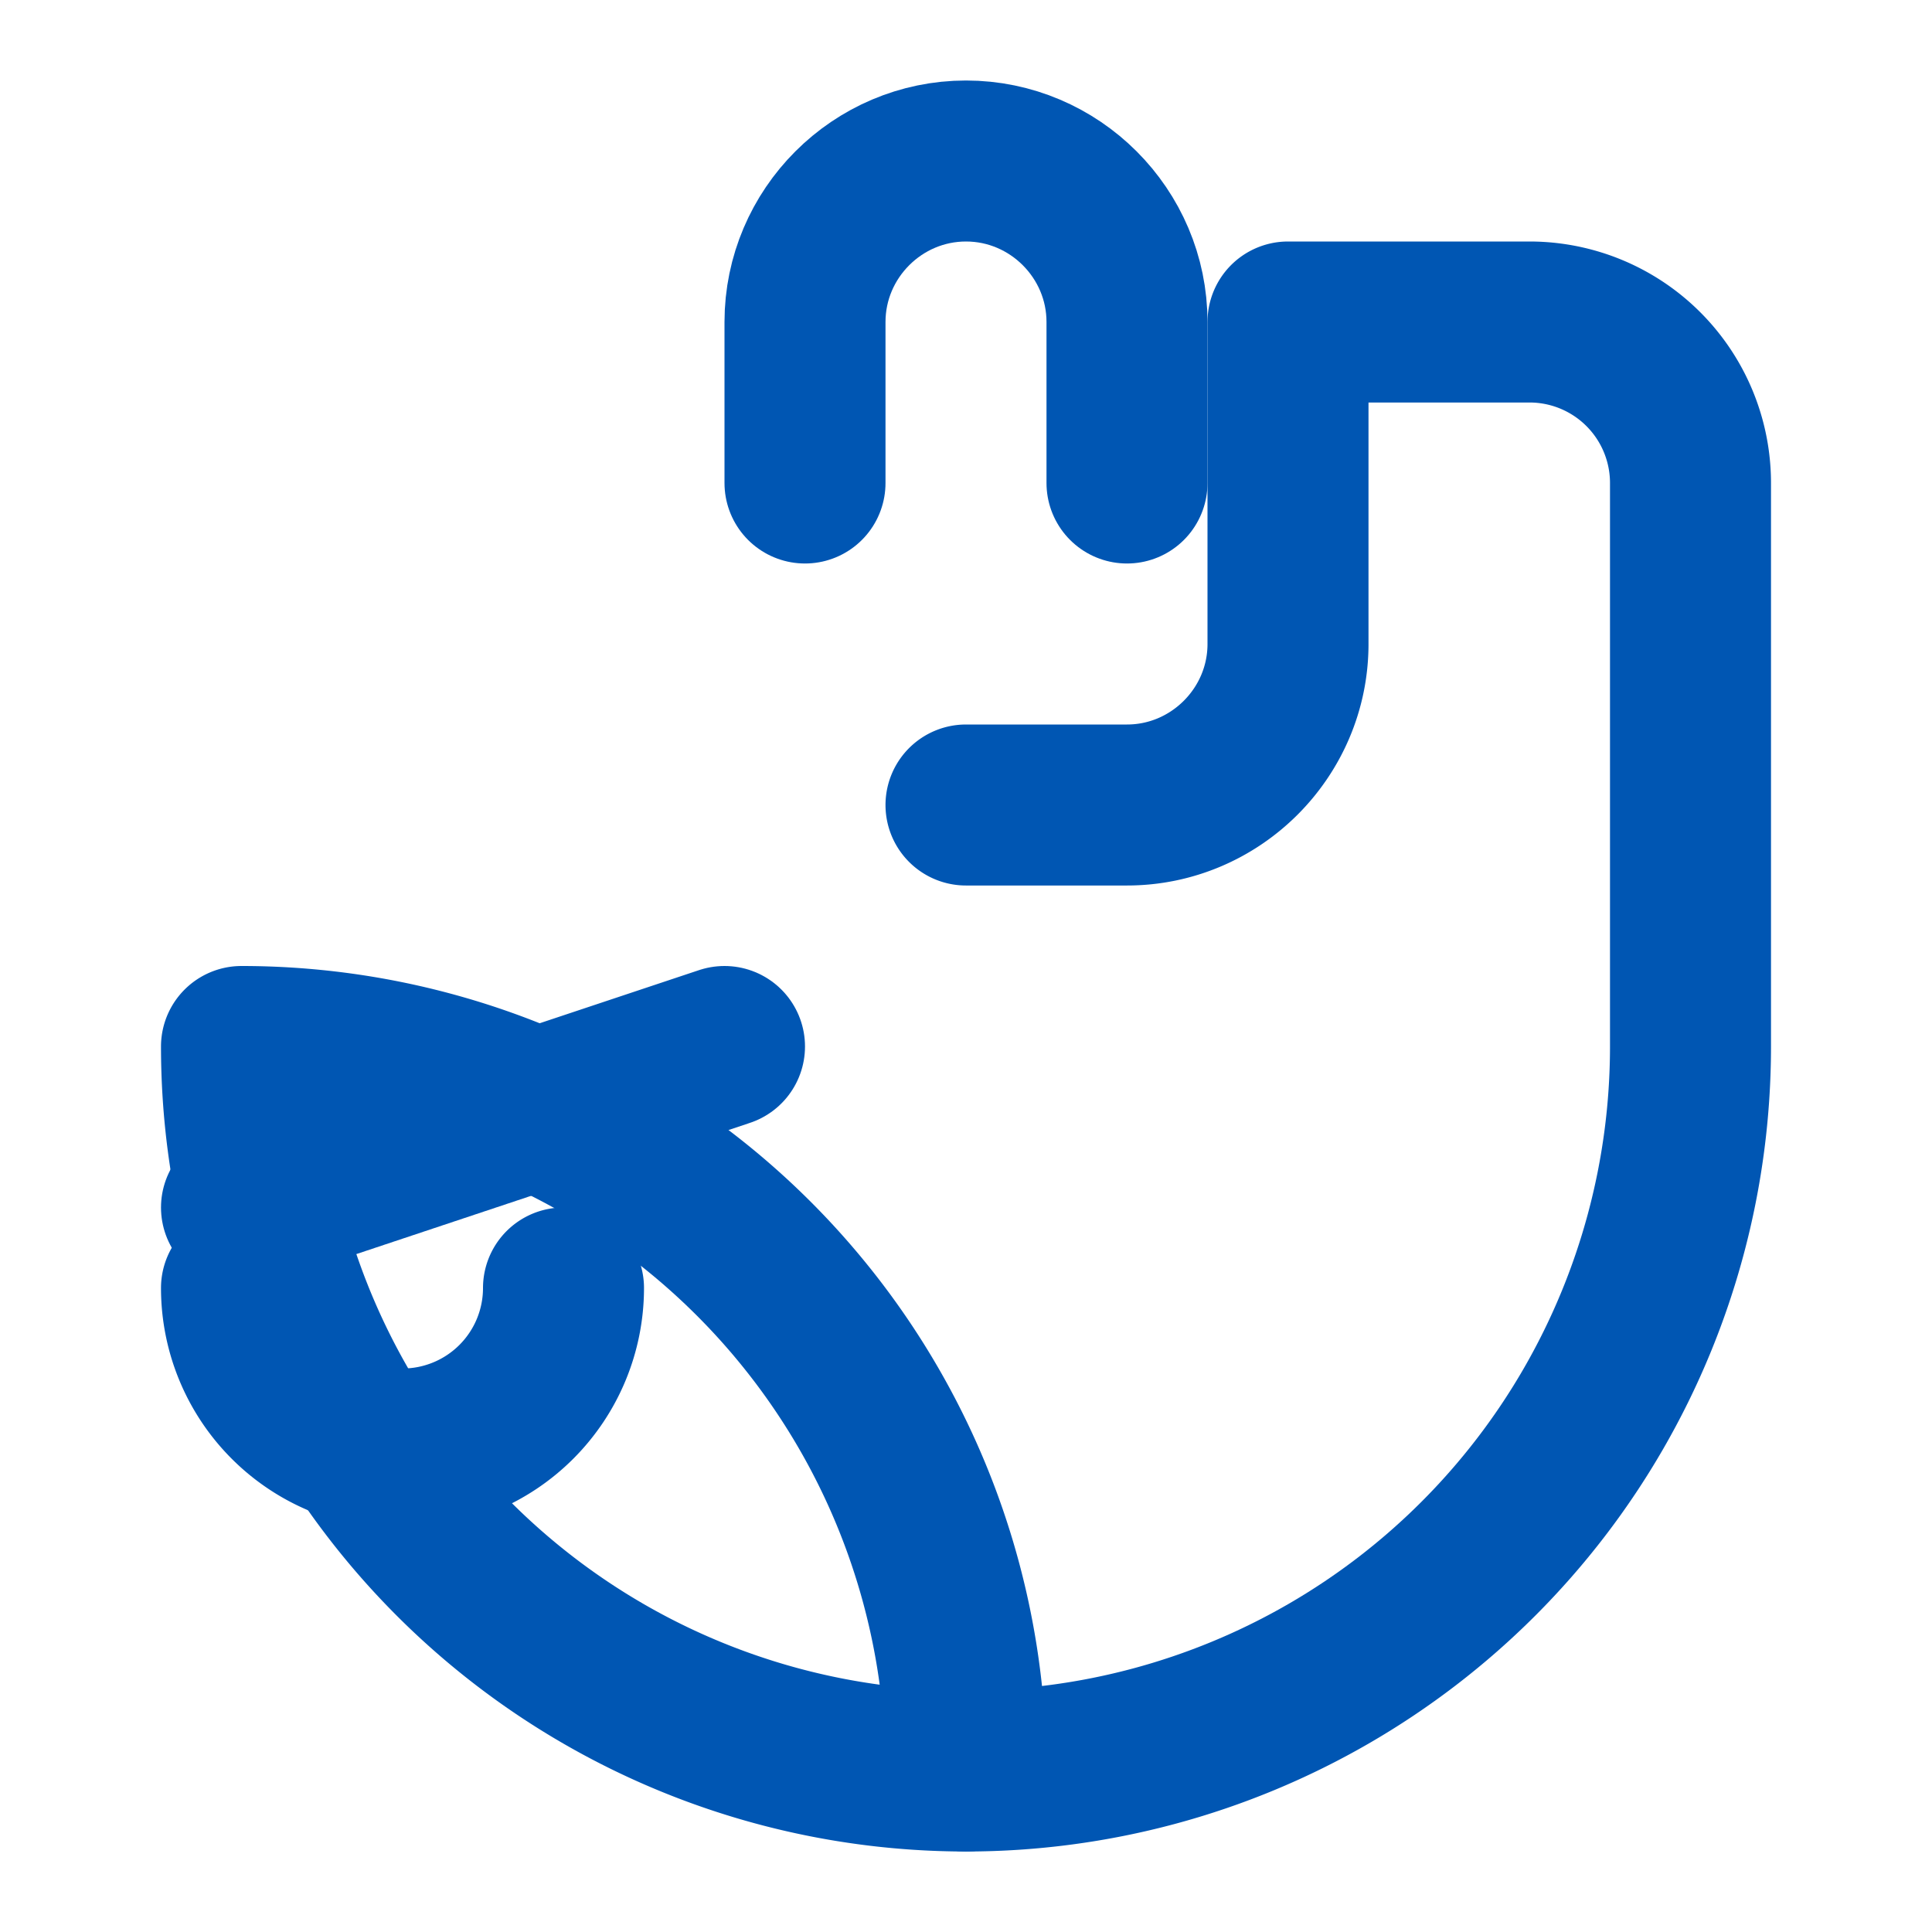
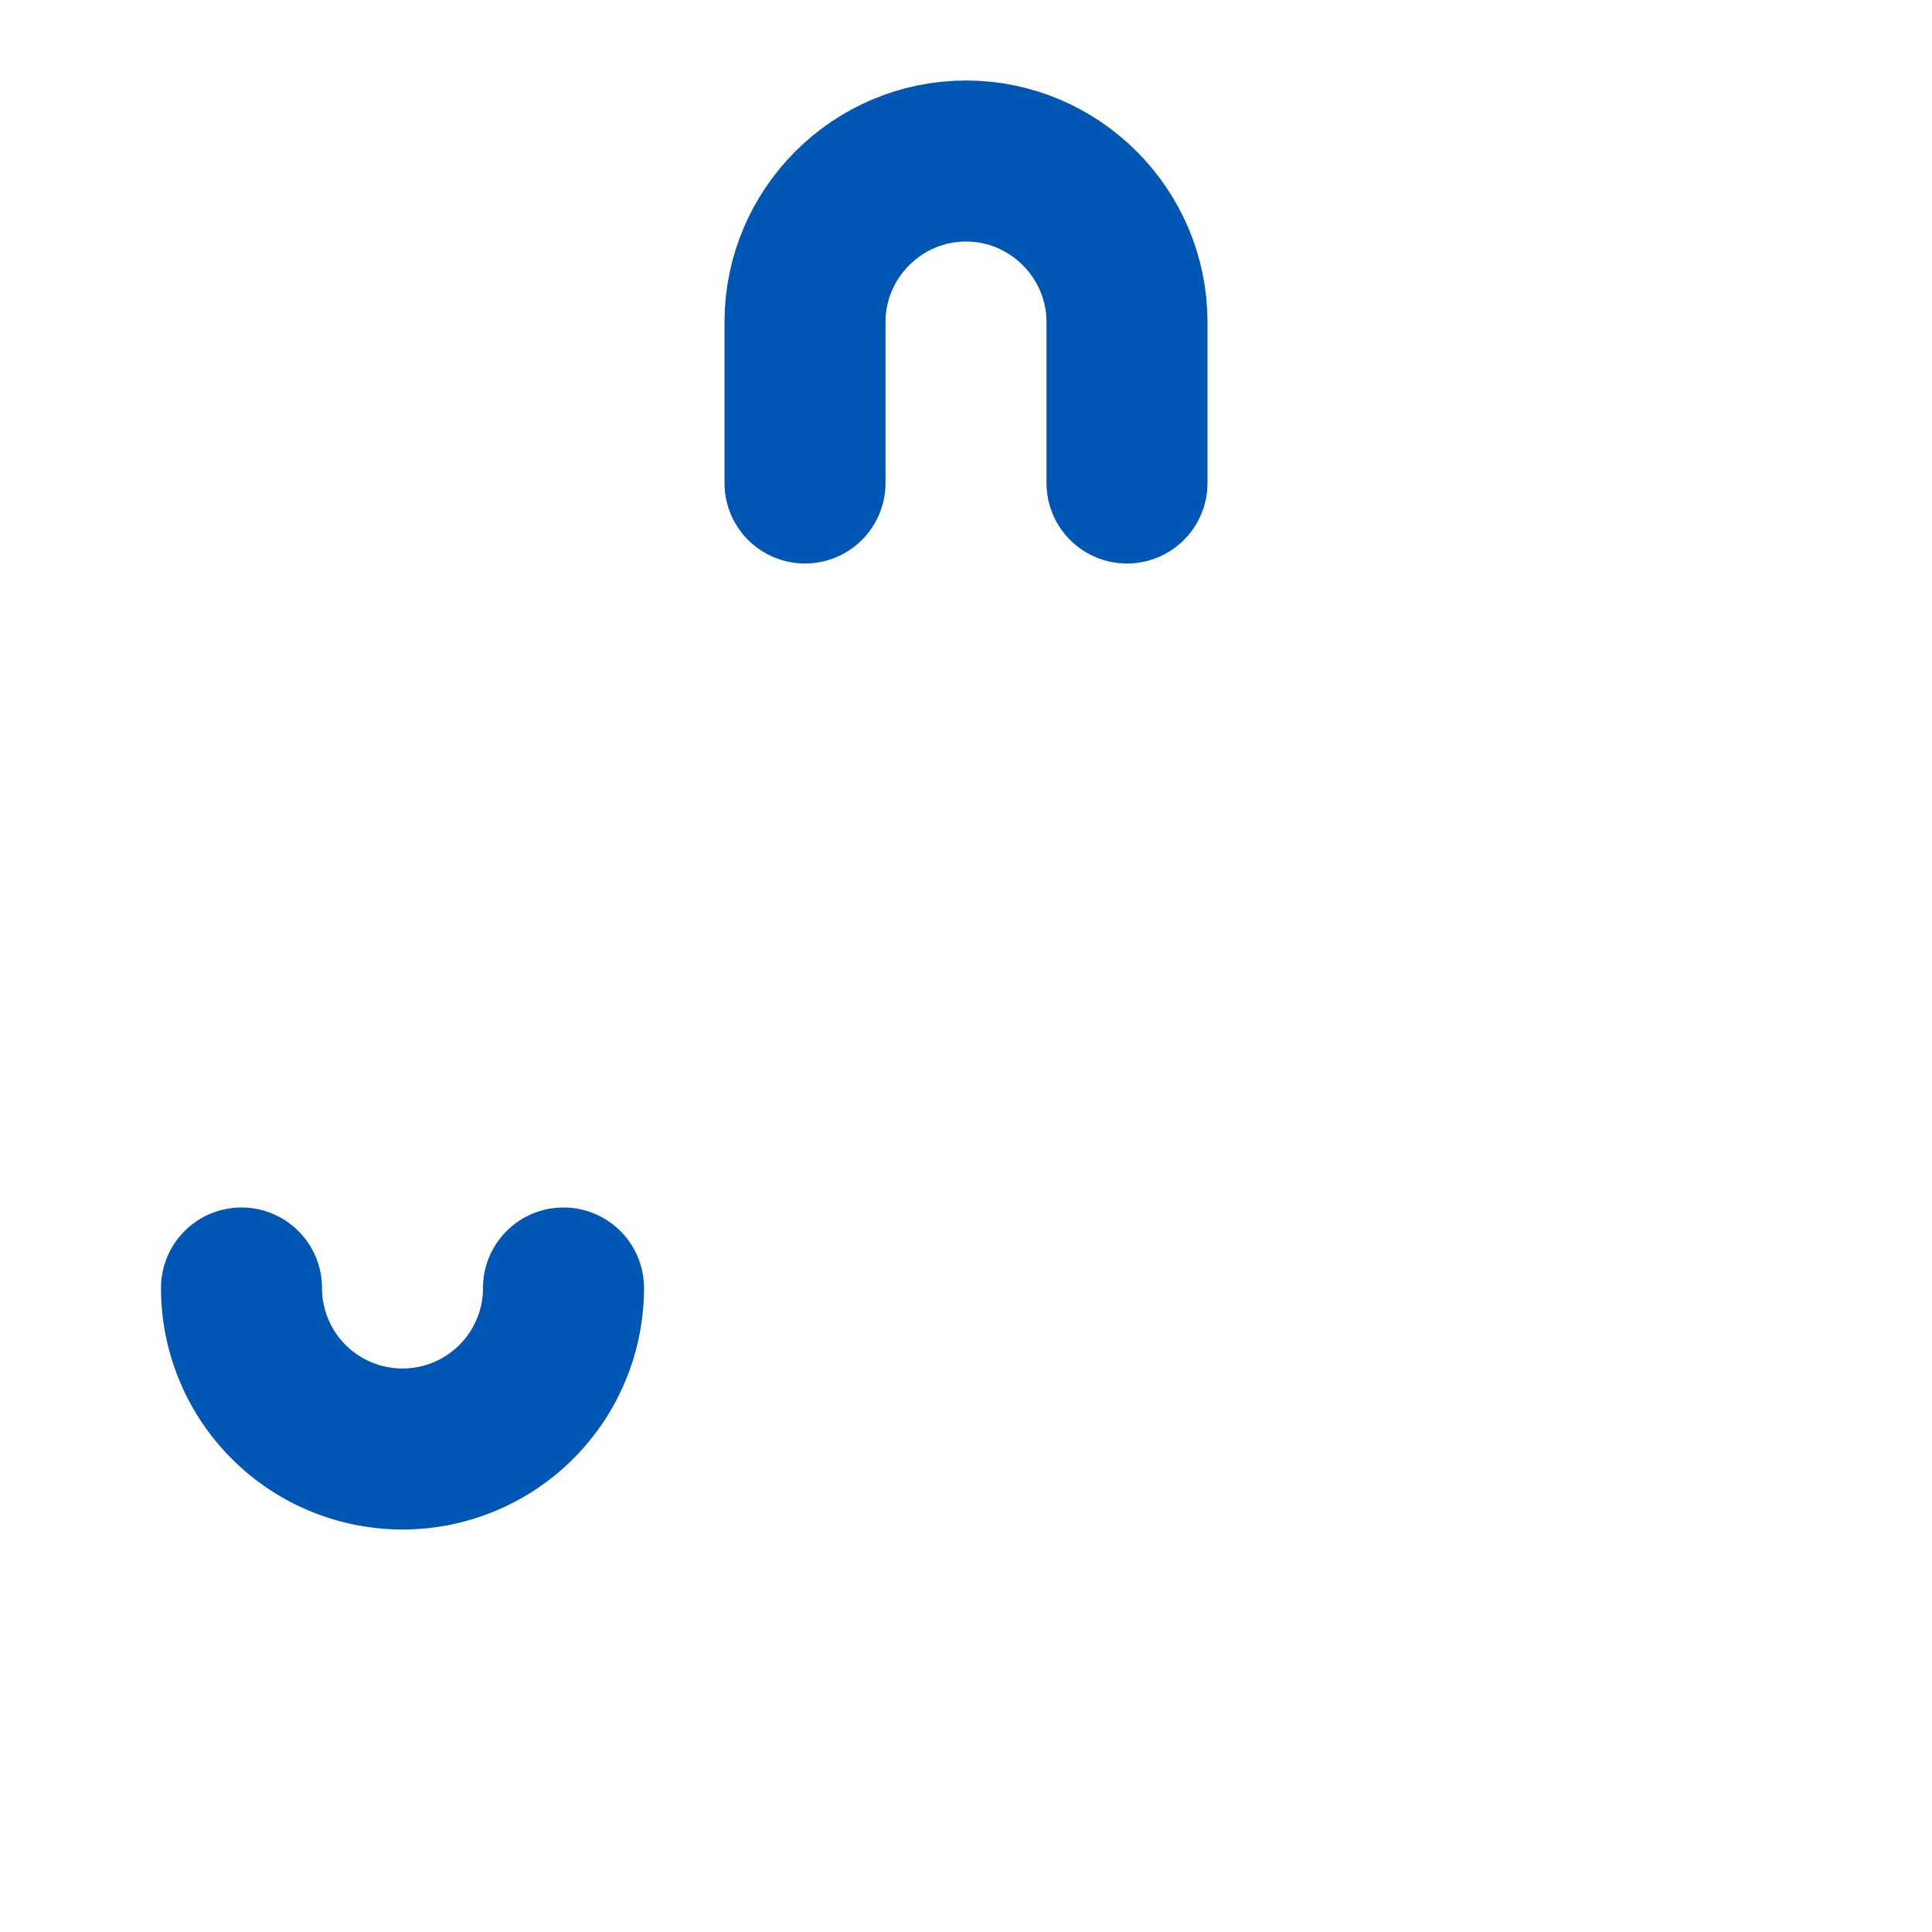
<svg xmlns="http://www.w3.org/2000/svg" width="60" height="60" viewBox="0 0 24 24" fill="none" stroke="#0056b3" stroke-width="2" stroke-linecap="round" stroke-linejoin="round">
-   <path d="M12 22a9 9 0 0 0 9-9v-7a2 2 0 0 0-2-2h-3v4c0 1.1-.9 2-2 2h-2" />
  <path d="M10 6V4c0-1.1.9-2 2-2s2 .9 2 2v2" />
-   <path d="M3 13a9 9 0 0 0 9 9 9 9 0 0 0-9-9z" />
-   <path d="m9 13-6 2" />
  <path d="M7 16a2 2 0 1 1-4 0" />
</svg>